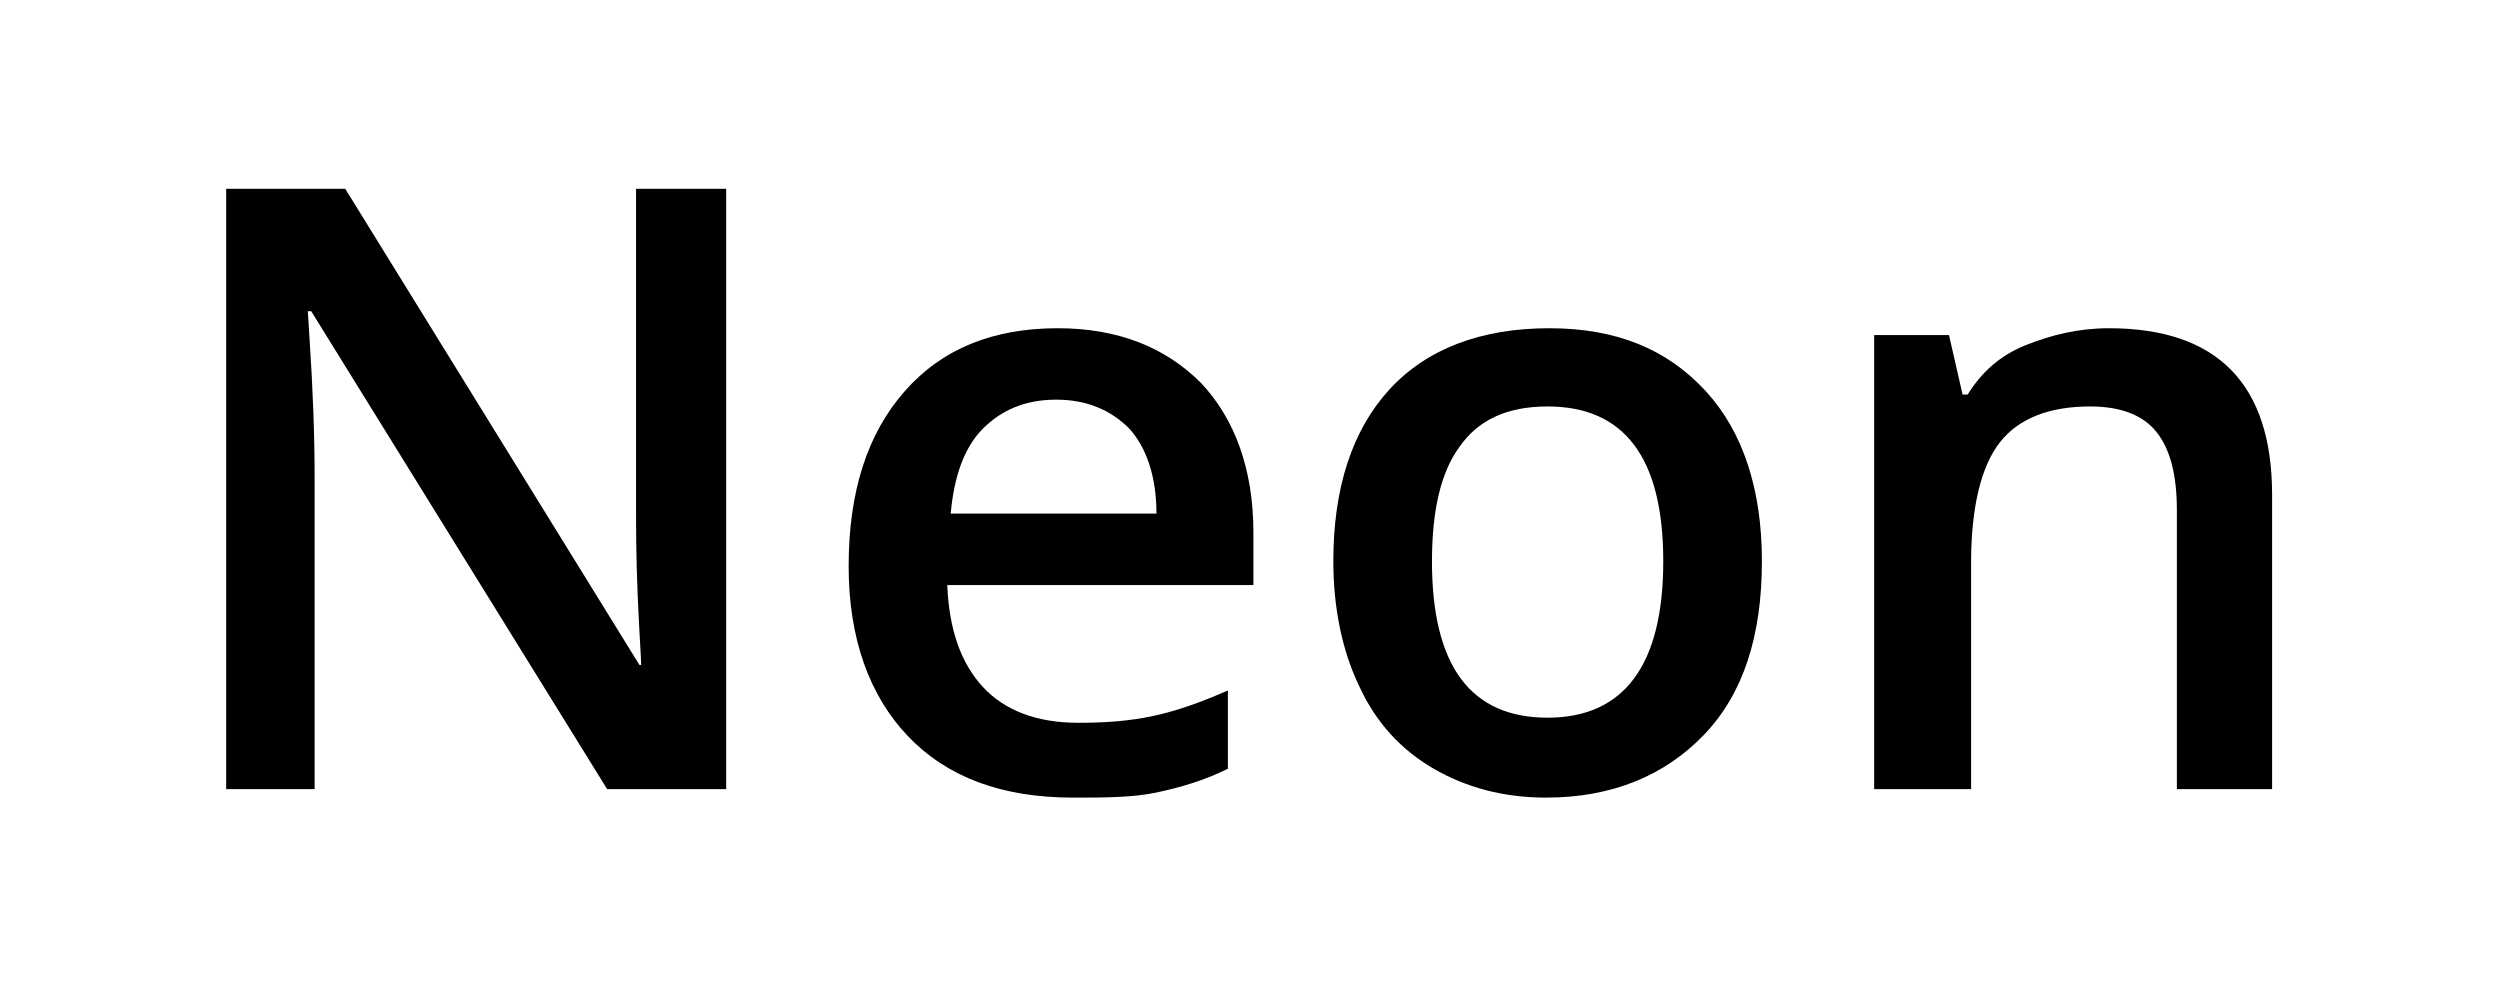
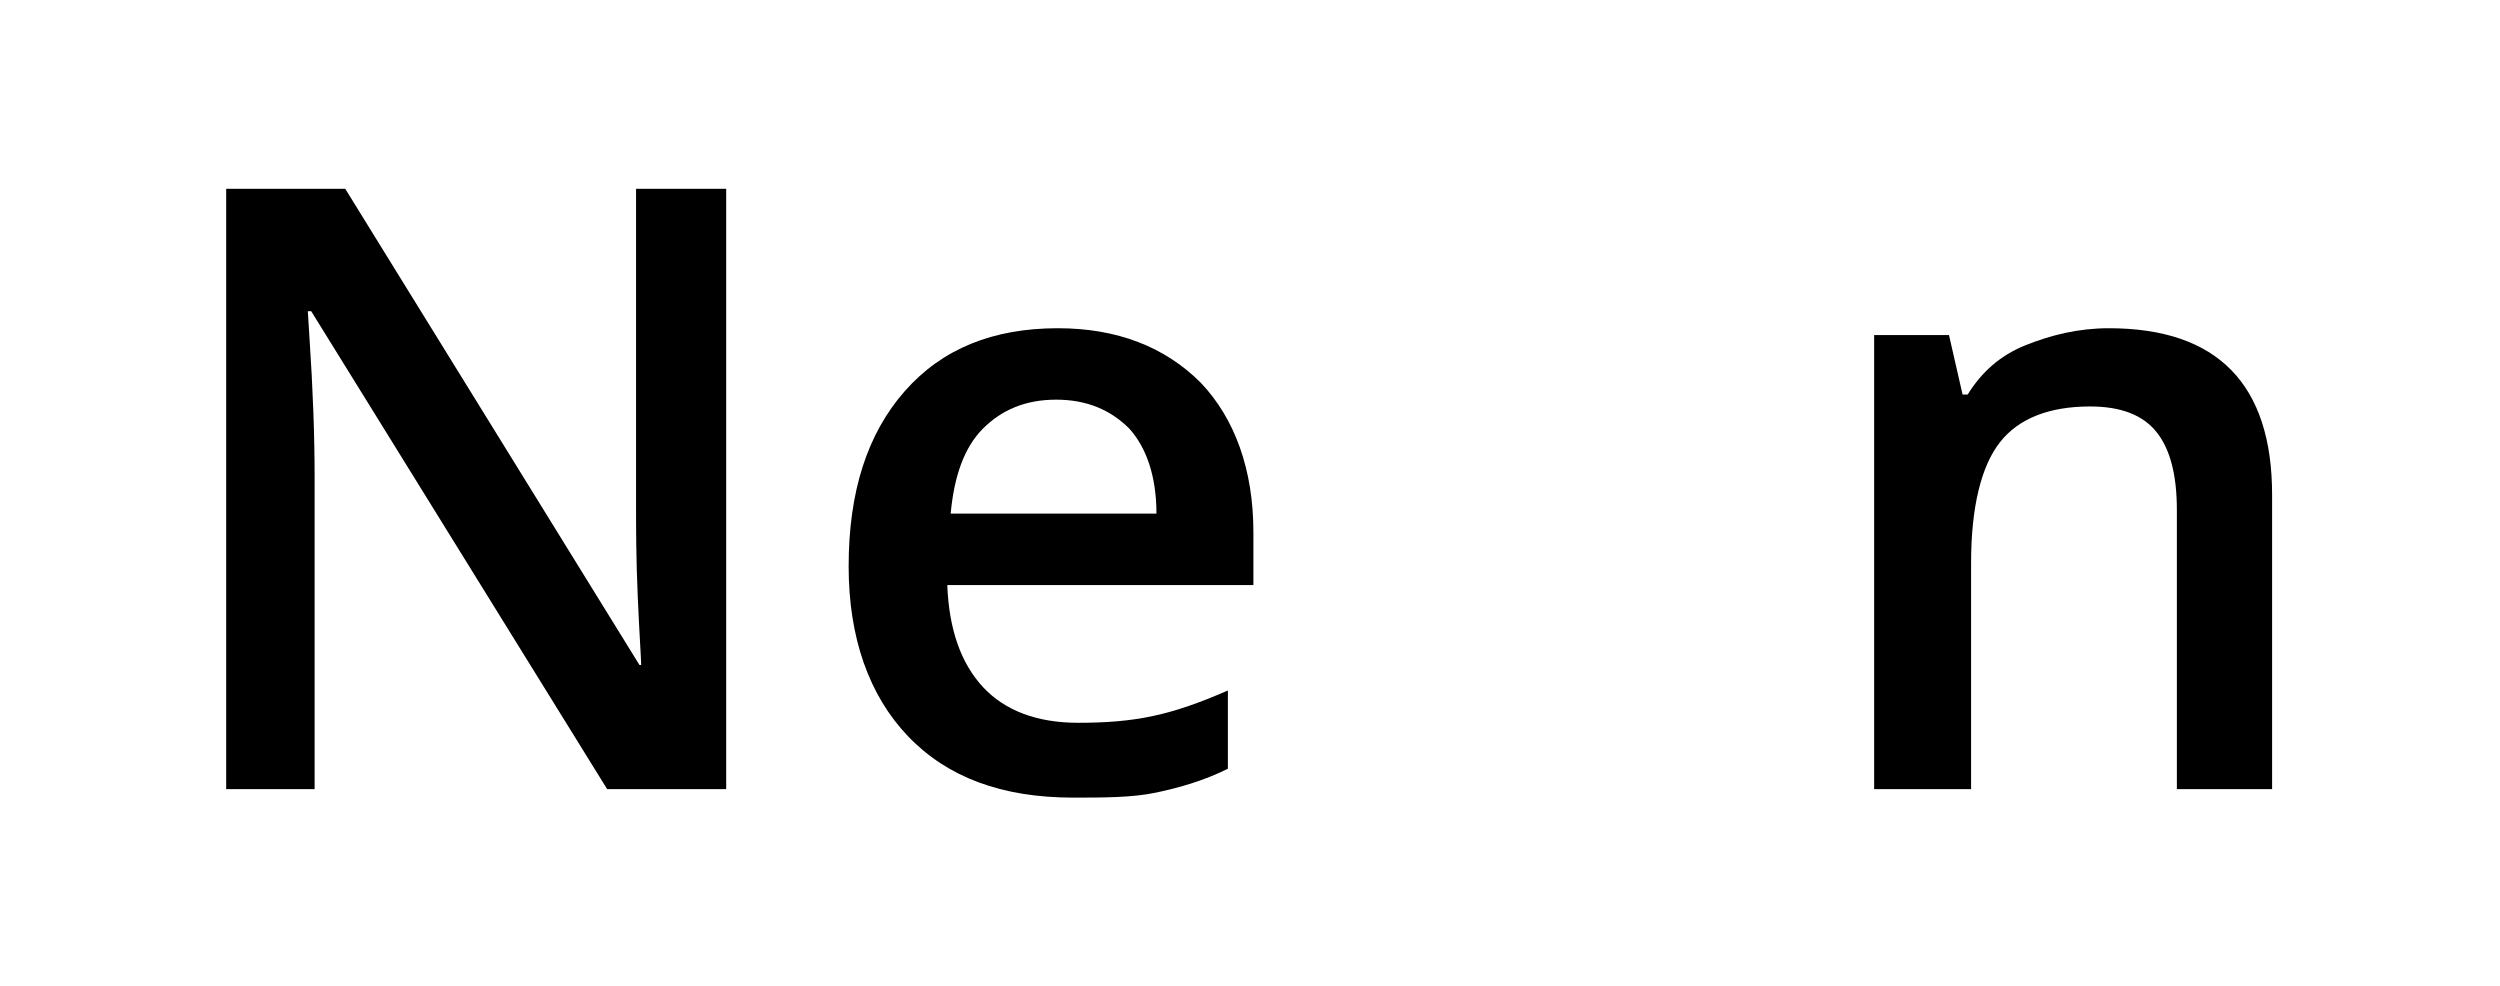
<svg xmlns="http://www.w3.org/2000/svg" version="1.1" id="Layer_1" x="0px" y="0px" viewBox="0 0 147 58" style="enable-background:new 0 0 147 58;" xml:space="preserve">
  <g>
    <path d="M42.8,46.4h-7.1L18.3,18.3h-0.2l0.1,1.6c0.2,3,0.3,5.7,0.3,8.2v18.3h-5.2V11.1h7l17.3,28h0.1c0-0.4-0.1-1.7-0.2-4   c-0.1-2.3-0.1-4.1-0.1-5.4V11.1h5.3V46.4z" />
    <path d="M63.1,46.9c-4.2,0-7.4-1.2-9.7-3.6c-2.3-2.4-3.5-5.8-3.5-10c0-4.4,1.1-7.8,3.3-10.3c2.2-2.5,5.2-3.7,9-3.7   c3.5,0,6.3,1.1,8.4,3.2c2,2.1,3.1,5.1,3.1,8.8v3.1H55.7c0.1,2.6,0.8,4.6,2.1,6c1.3,1.4,3.2,2.1,5.6,2.1c1.6,0,3-0.1,4.4-0.4   s2.8-0.8,4.4-1.5v4.6c-1.4,0.7-2.8,1.1-4.2,1.4S64.9,46.9,63.1,46.9z M62.1,23.5c-1.8,0-3.2,0.6-4.3,1.7c-1.1,1.1-1.7,2.8-1.9,5   h12.1c0-2.2-0.6-3.9-1.6-5C65.3,24.1,63.9,23.5,62.1,23.5z" />
-     <path d="M103.6,33c0,4.4-1.1,7.8-3.4,10.2s-5.4,3.7-9.3,3.7c-2.5,0-4.7-0.6-6.6-1.7s-3.4-2.7-4.4-4.9c-1-2.1-1.5-4.6-1.5-7.3   c0-4.3,1.1-7.7,3.3-10.1c2.2-2.4,5.4-3.6,9.4-3.6c3.9,0,6.9,1.2,9.2,3.7C102.5,25.4,103.6,28.8,103.6,33z M84.2,33   c0,6.2,2.3,9.2,6.8,9.2c4.5,0,6.8-3.1,6.8-9.2c0-6.1-2.3-9.1-6.8-9.1c-2.4,0-4.1,0.8-5.2,2.4C84.7,27.8,84.2,30.1,84.2,33z" />
-     <path d="M133.7,46.4H128V30c0-2.1-0.4-3.6-1.2-4.6s-2.1-1.5-3.9-1.5c-2.4,0-4.2,0.7-5.3,2.1c-1.1,1.4-1.7,3.8-1.7,7.1v13.3h-5.7   V19.7h4.4l0.8,3.5h0.3c0.8-1.3,1.9-2.3,3.4-2.9s3.1-1,4.9-1c6.4,0,9.6,3.3,9.6,9.8V46.4z" />
+     <path d="M133.7,46.4H128V30c0-2.1-0.4-3.6-1.2-4.6s-2.1-1.5-3.9-1.5c-2.4,0-4.2,0.7-5.3,2.1c-1.1,1.4-1.7,3.8-1.7,7.1v13.3h-5.7   V19.7h4.4l0.8,3.5h0.3c0.8-1.3,1.9-2.3,3.4-2.9s3.1-1,4.9-1c6.4,0,9.6,3.3,9.6,9.8V46.4" />
  </g>
</svg>